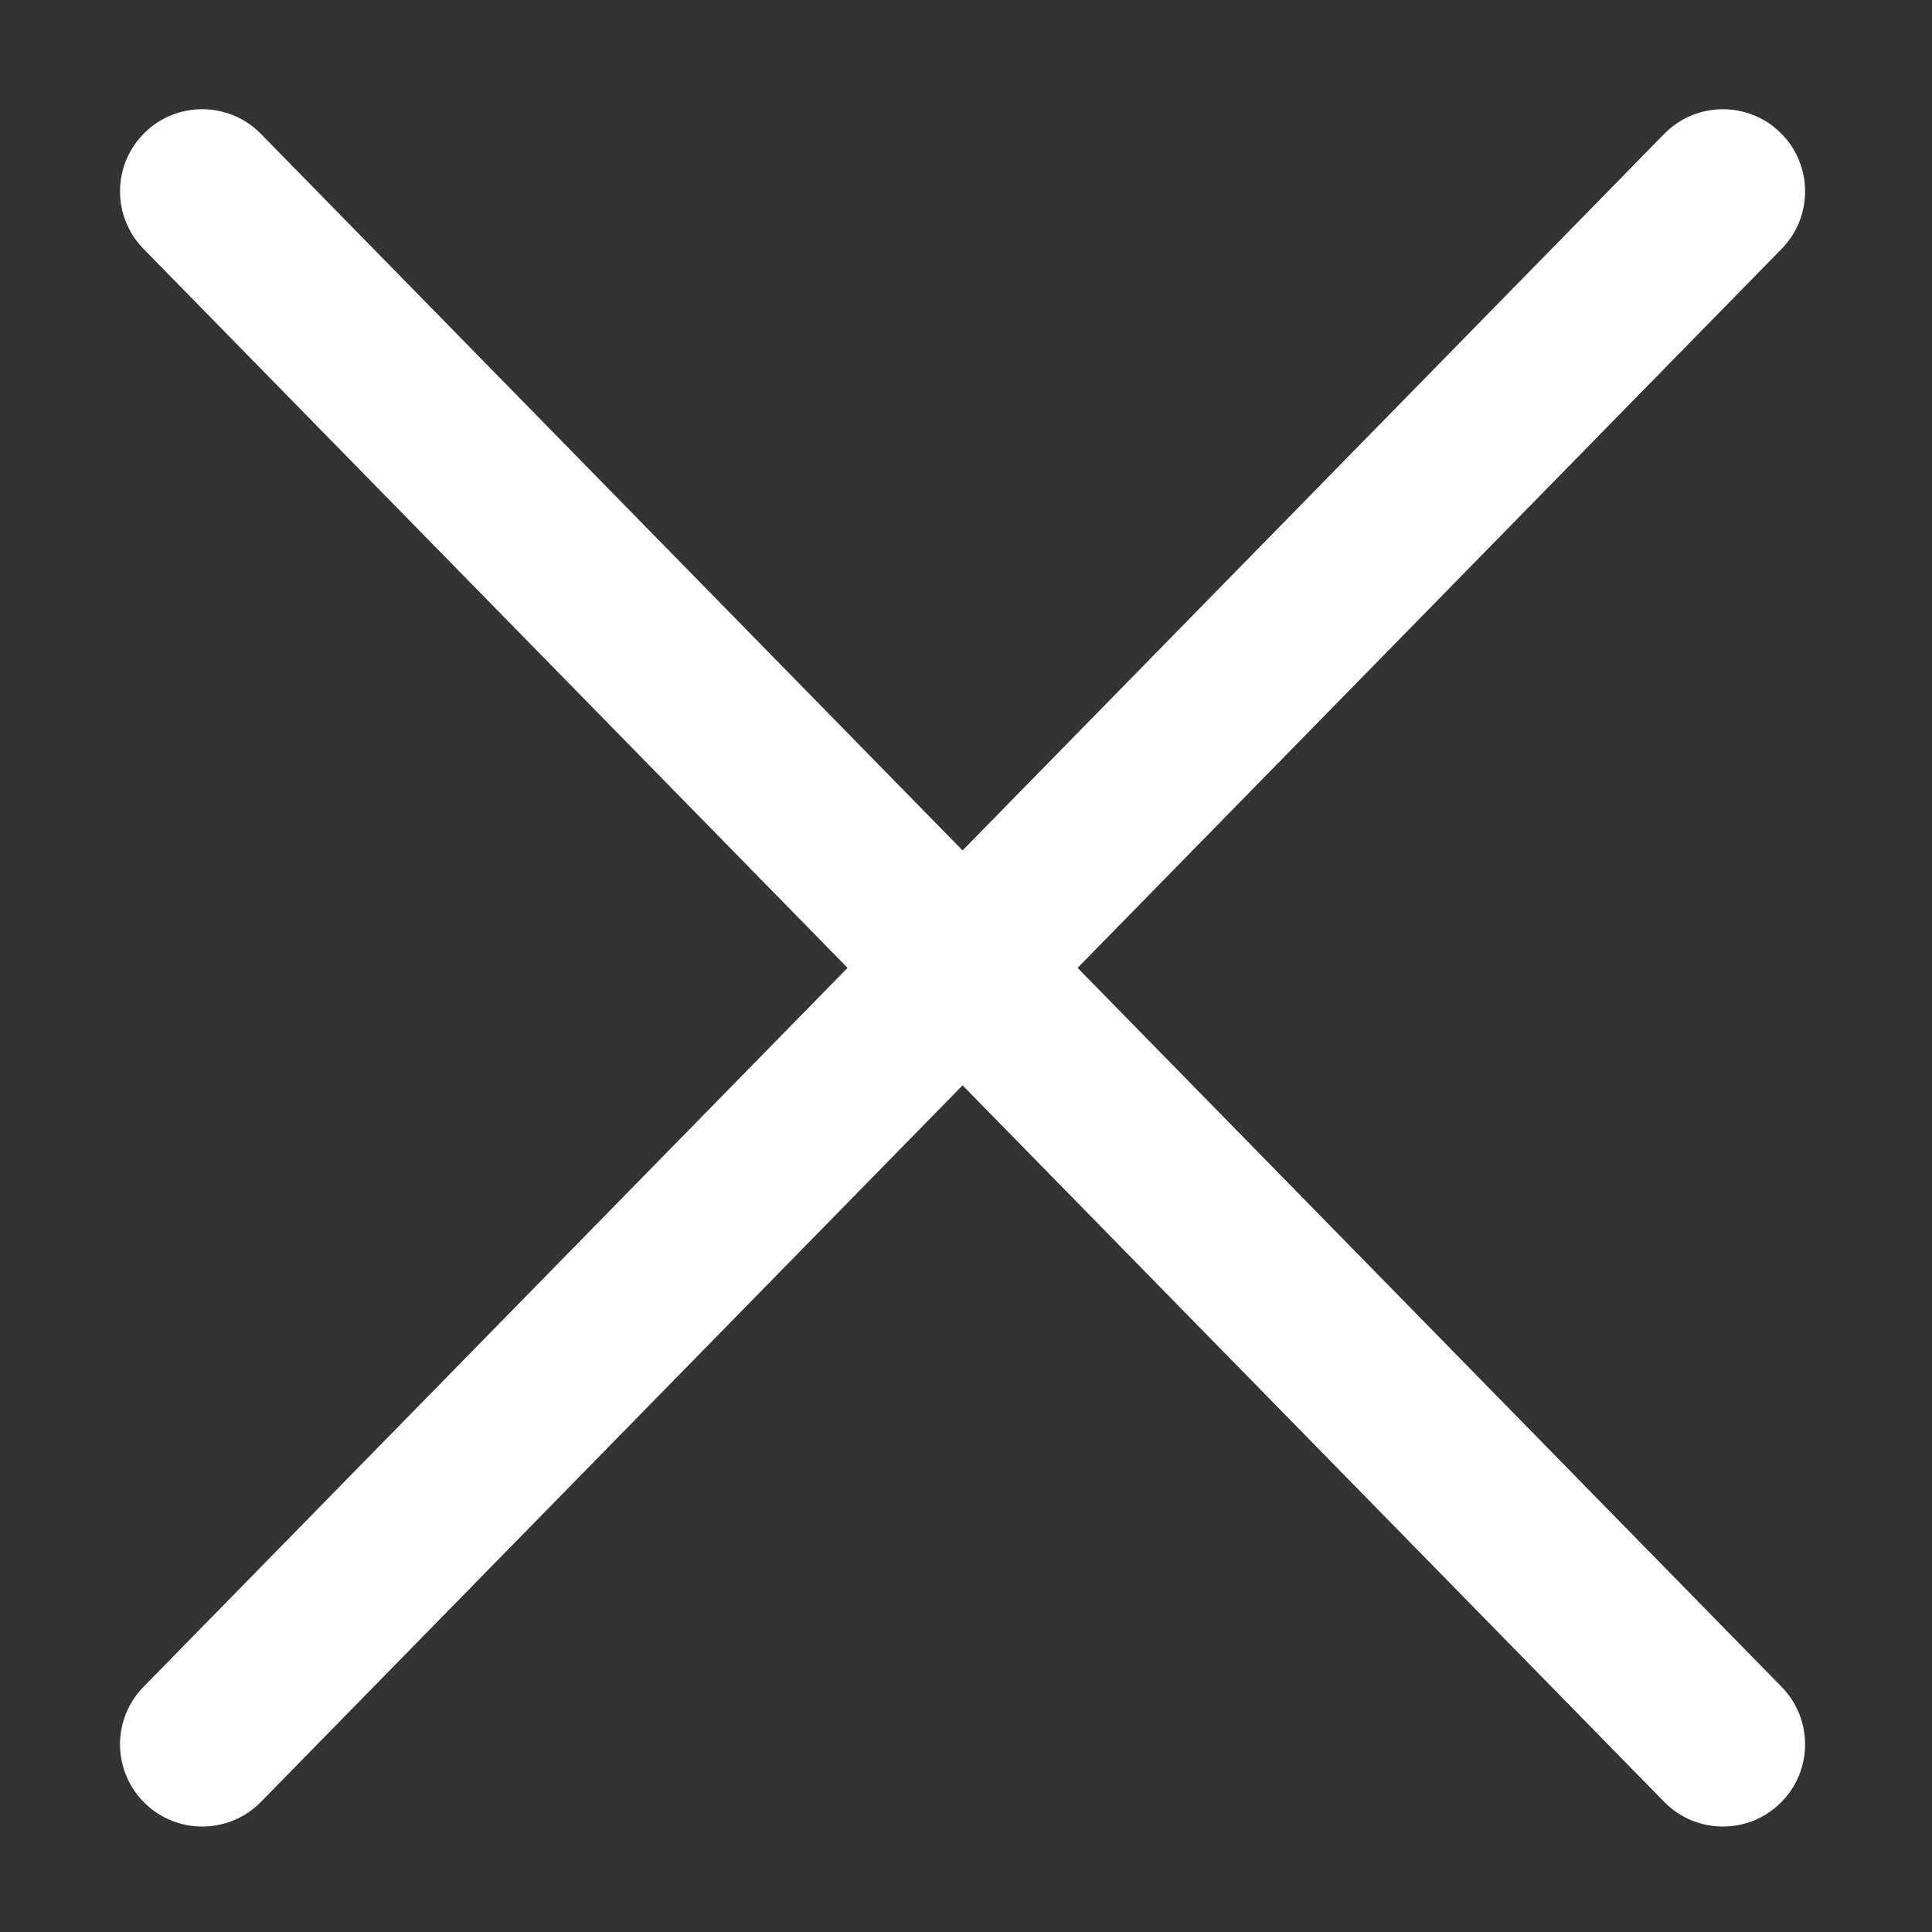
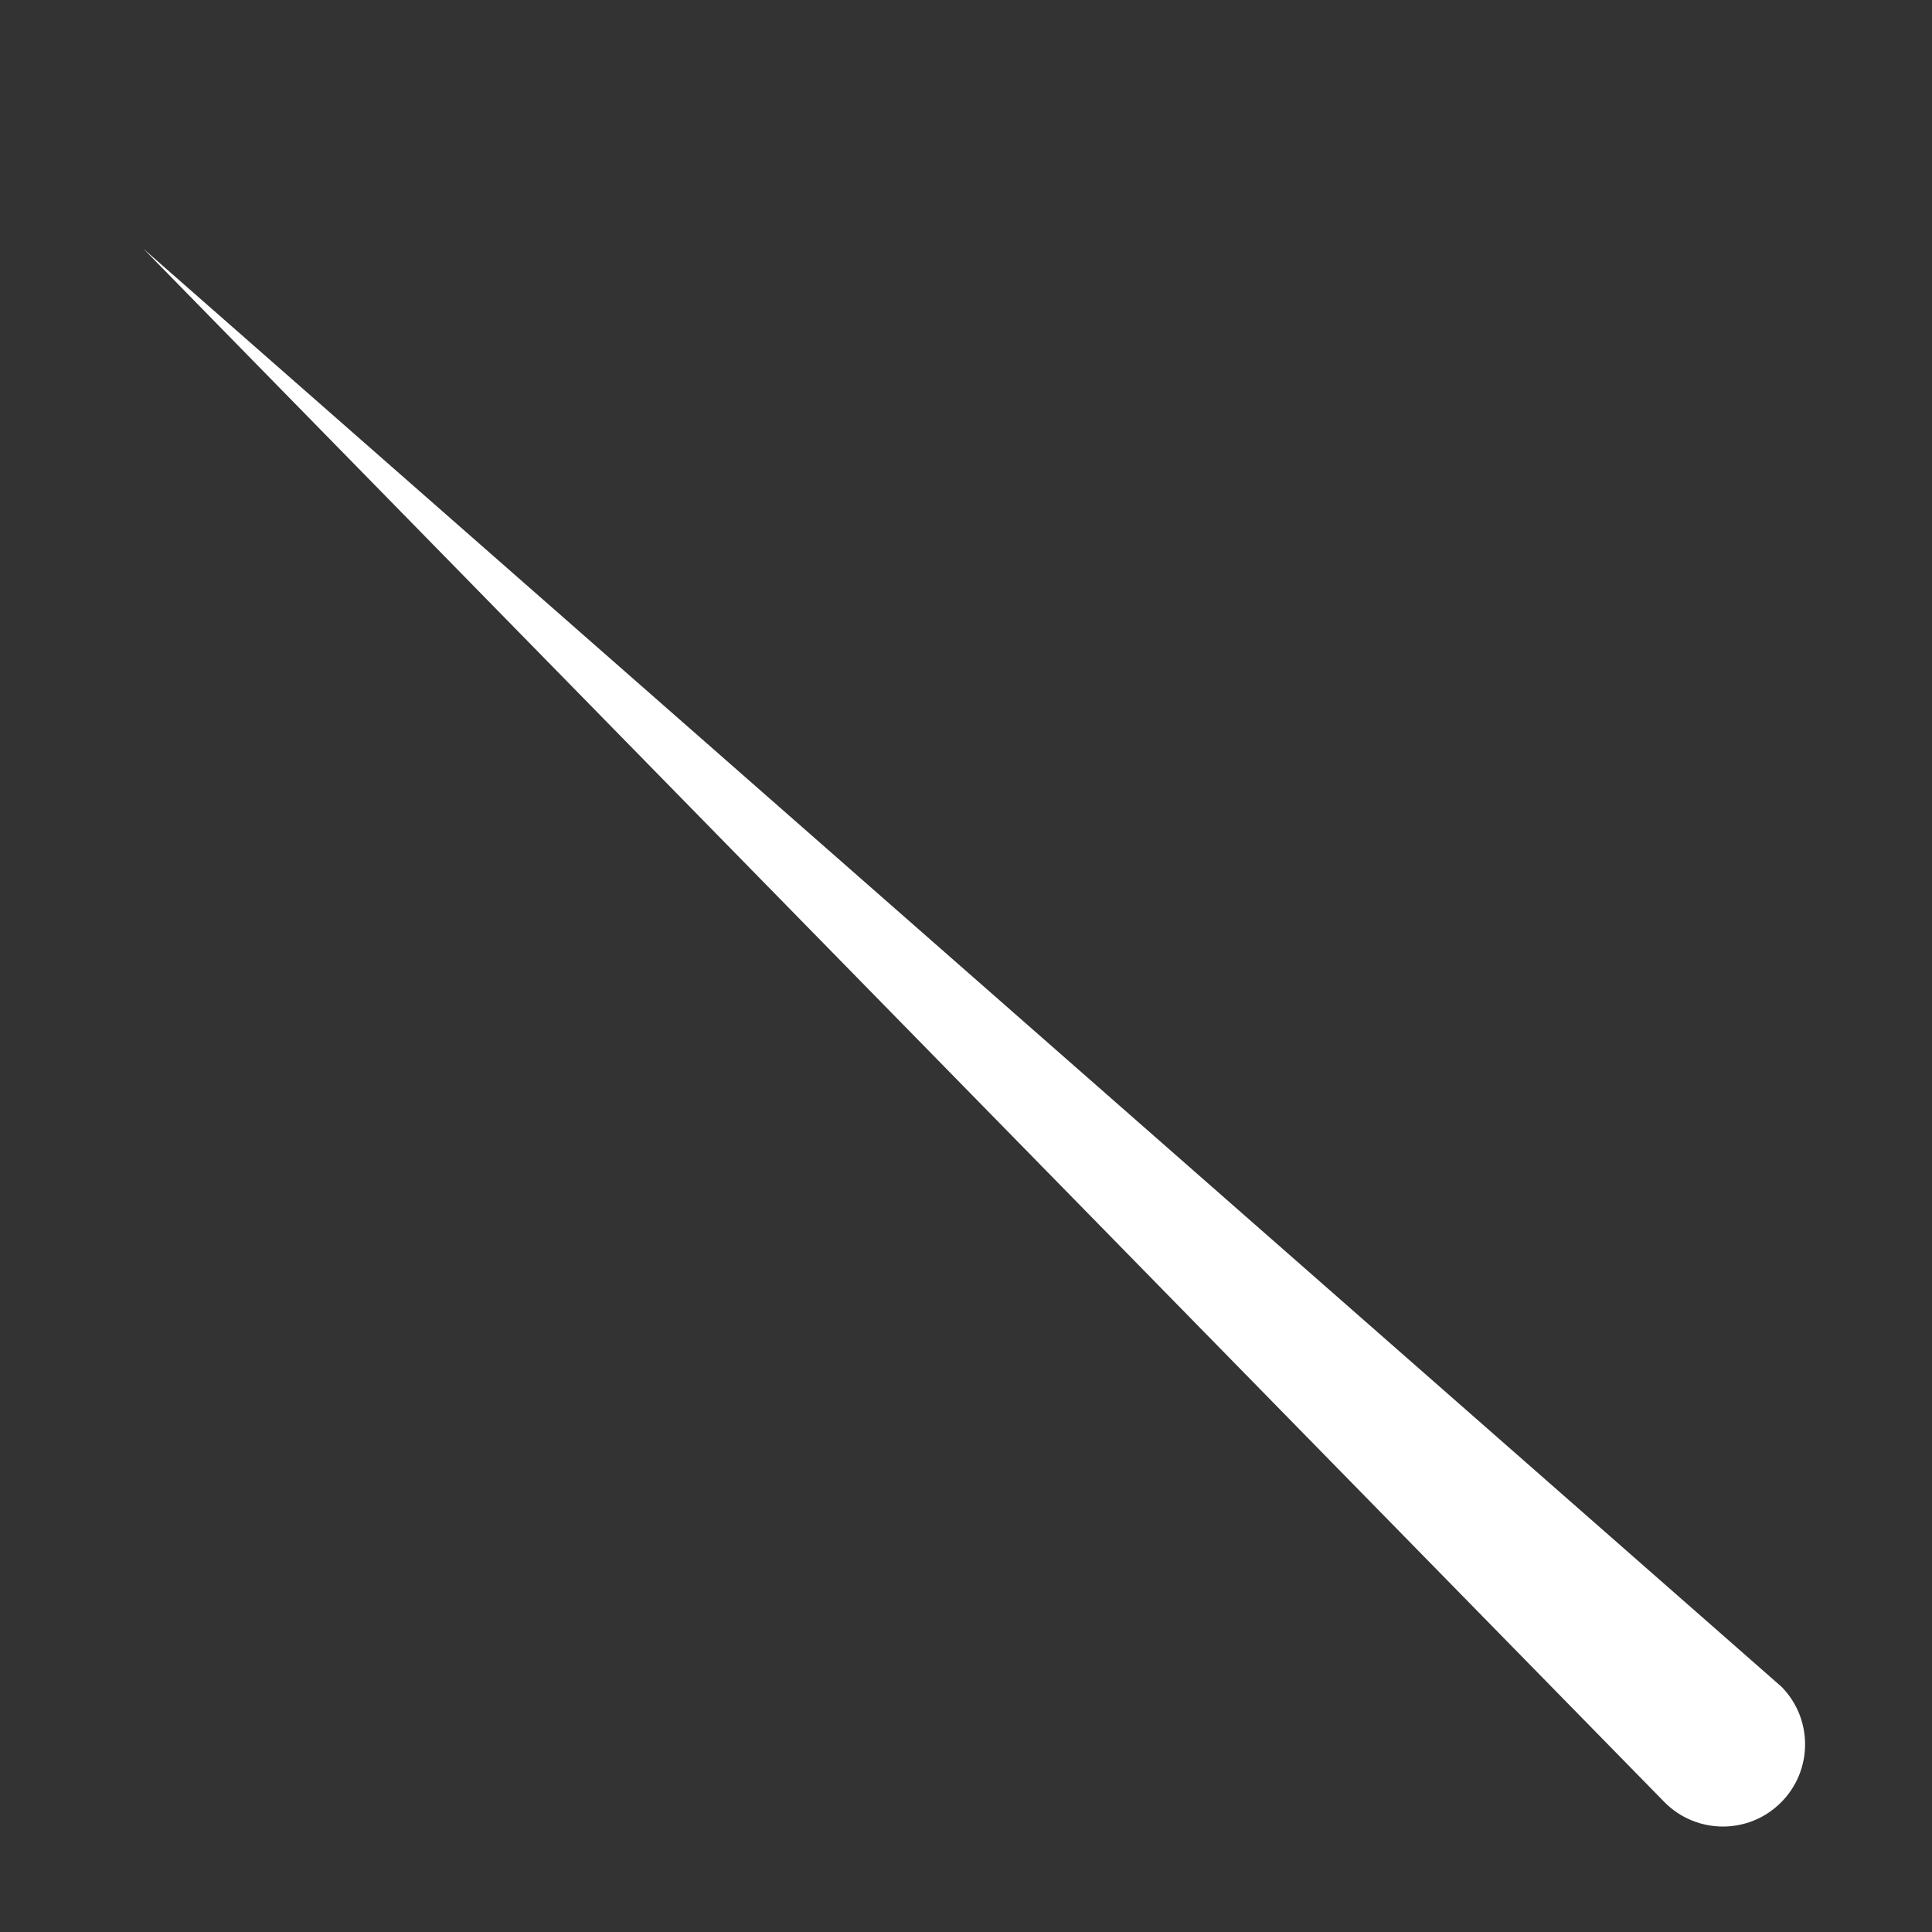
<svg xmlns="http://www.w3.org/2000/svg" t="1744469389122" class="icon" viewBox="0 0 1024 1024" version="1.1" p-id="6393" width="250" height="250">
  <rect x="0" y="0" width="1024" height="1024" fill="#333333" stroke="none" />
-   <path d="M913.189 968.106c-11.295 0-22.577-4.363-31.11-13.063L76.055 131.896c-16.832-17.178-16.542-44.767 0.649-61.572 17.164-16.846 44.753-16.529 61.572 0.621L944.3 894.079c16.832 17.178 16.542 44.767-0.649 61.572-8.465 8.313-19.456 12.455-30.461 12.455z" fill="#ffffff" p-id="6394" />
-   <path d="M107.179 968.106c11.295 0 22.577-4.363 31.11-13.063l806.011-823.133c16.832-17.178 16.542-44.767-0.649-61.572-17.164-16.846-44.753-16.529-61.572 0.621L76.055 894.079c-16.832 17.178-16.542 44.767 0.649 61.572 8.465 8.313 19.47 12.455 30.475 12.455z" fill="#ffffff" p-id="6395" />
+   <path d="M913.189 968.106c-11.295 0-22.577-4.363-31.11-13.063L76.055 131.896L944.3 894.079c16.832 17.178 16.542 44.767-0.649 61.572-8.465 8.313-19.456 12.455-30.461 12.455z" fill="#ffffff" p-id="6394" />
</svg>